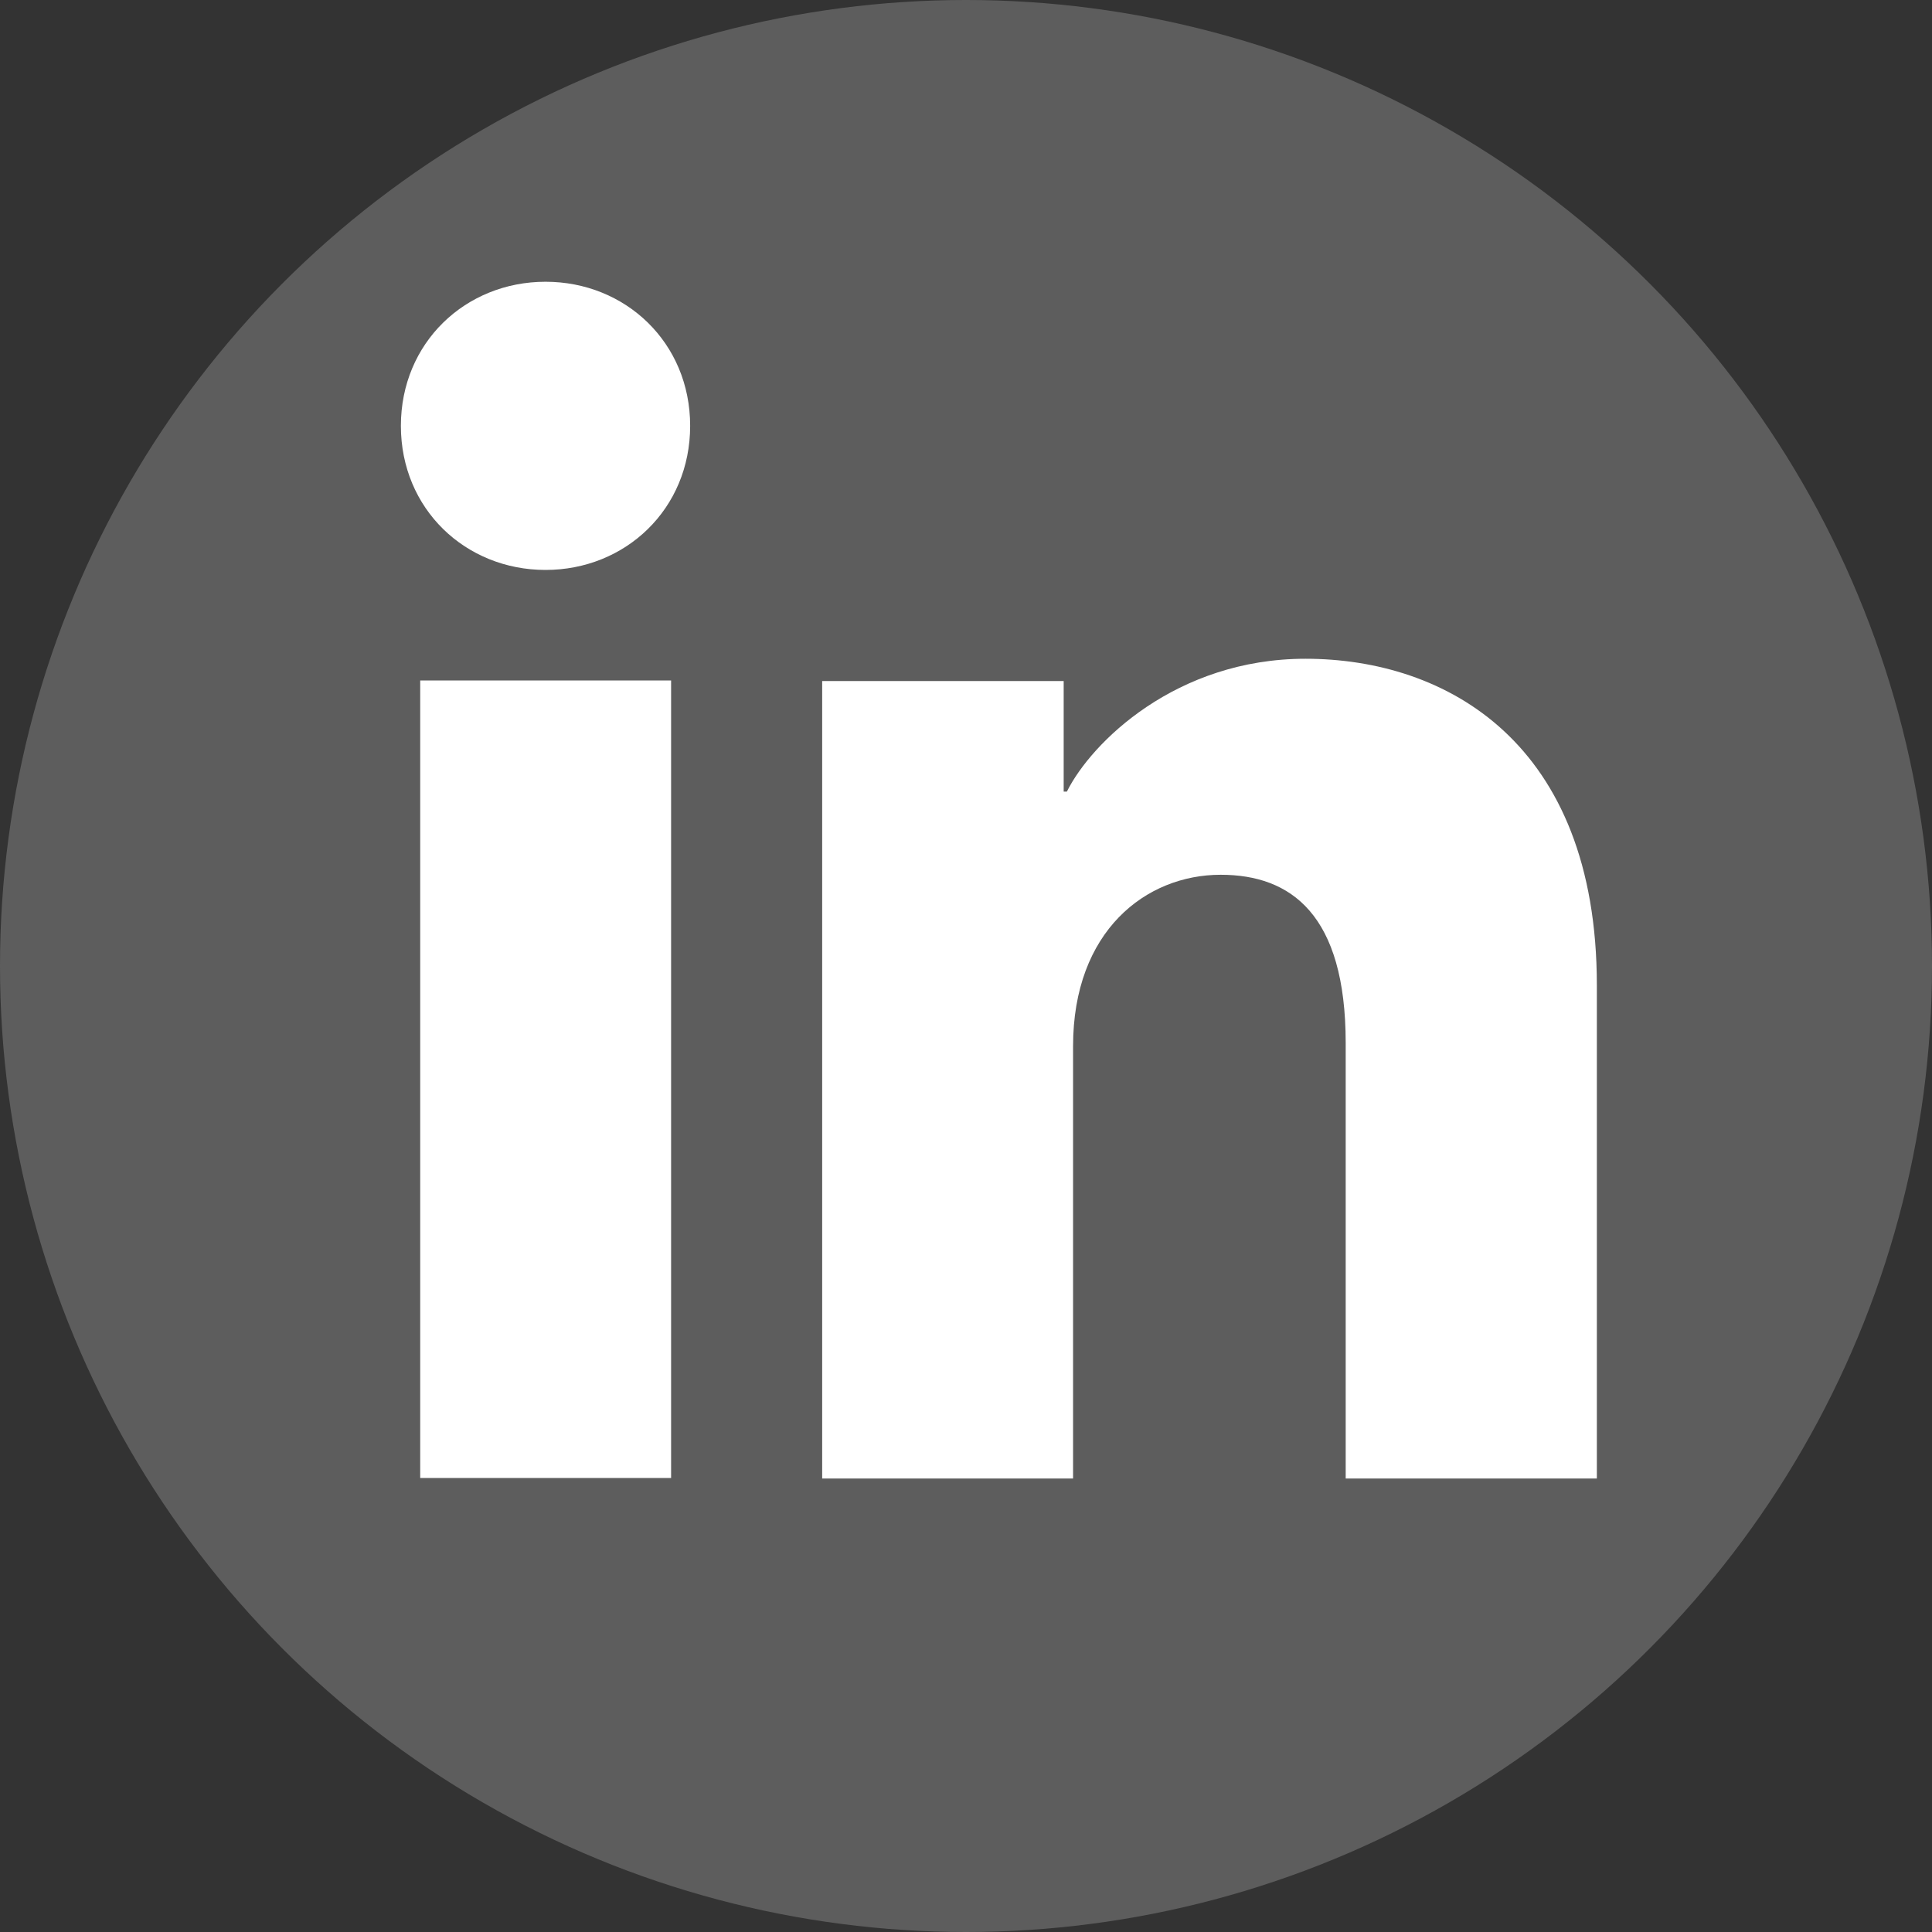
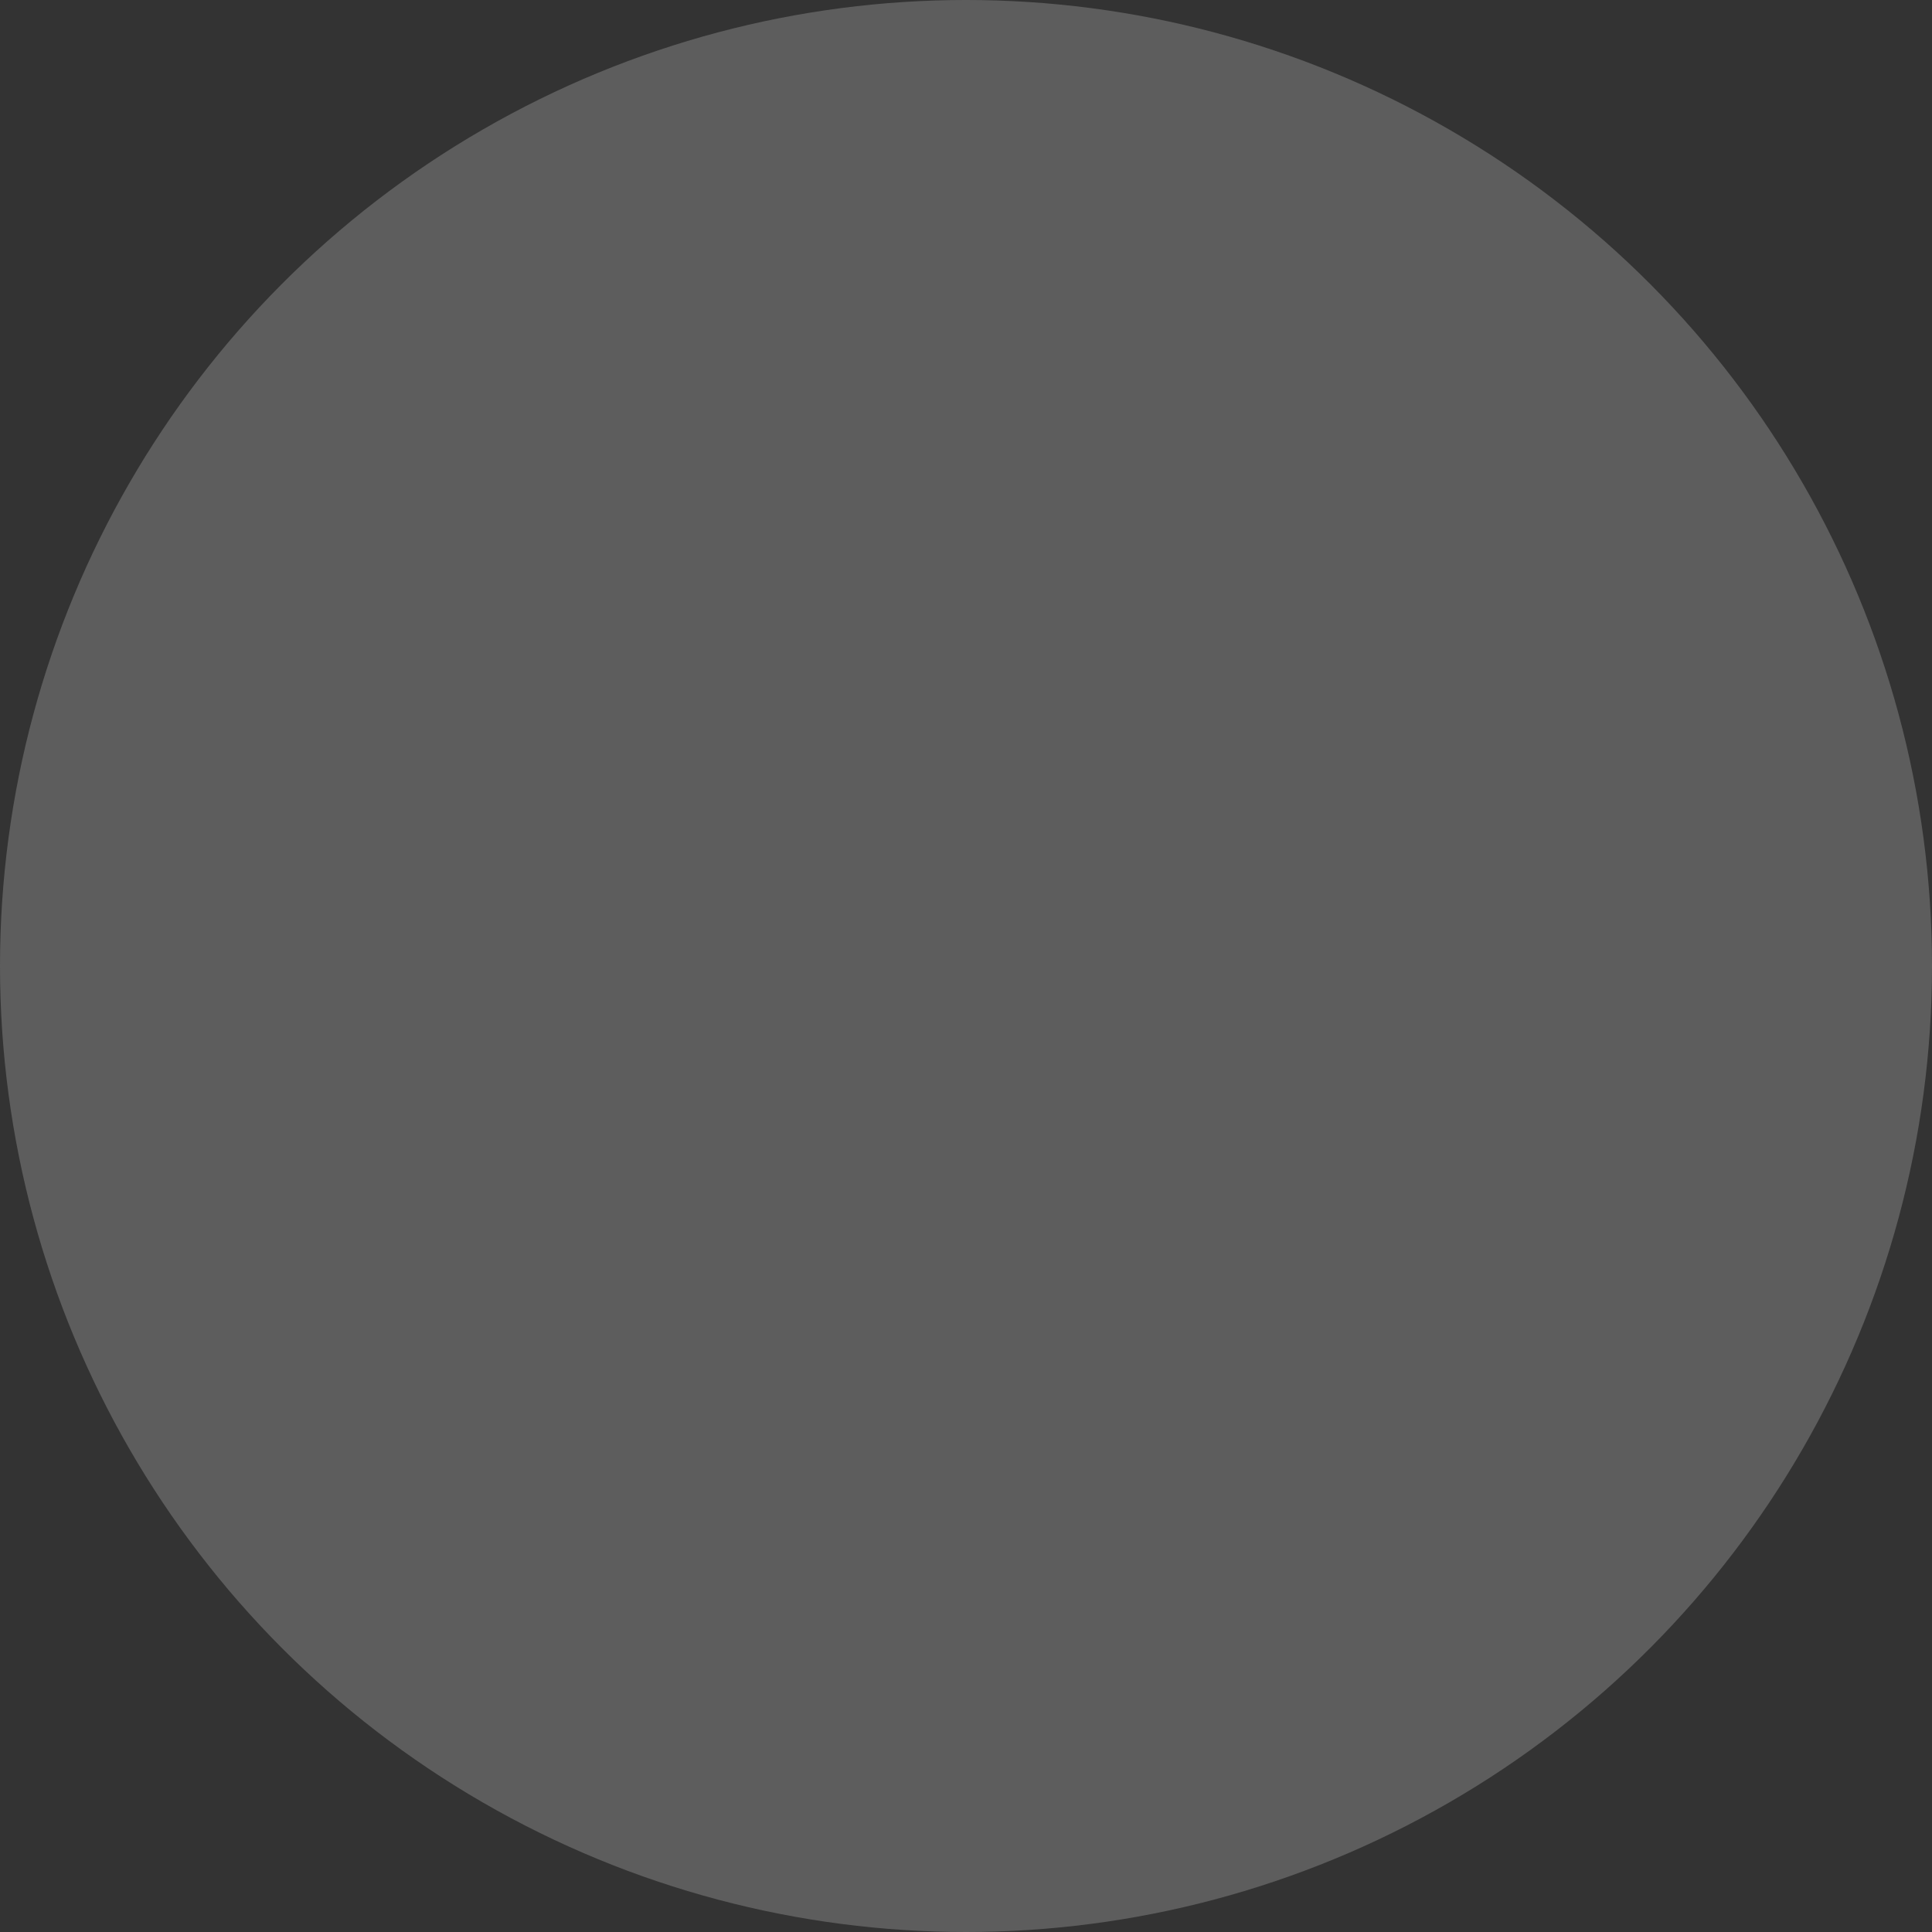
<svg xmlns="http://www.w3.org/2000/svg" data-name="Layer 2" viewBox="0 0 72 72">
  <rect x="0" y="0" width="72" height="72" fill="#333333" stroke="none" />
  <g data-name="Layer 1">
    <circle cx="36" cy="36" r="36" style="fill:#5d5d5d" />
-     <path d="M25.01 55.08h-9.35V25.36h9.35zm-4.68-33.84c-2.98 0-5.39-2.27-5.39-5.37s2.41-5.37 5.39-5.37 5.39 2.27 5.39 5.37-2.41 5.37-5.39 5.37M59.5 55.1h-9.35V38.87c0-4.79-2.04-6.27-4.66-6.27-2.78 0-5.5 2.09-5.5 6.39V55.1h-9.35V25.38h9v4.12h.12c.91-1.83 4.07-4.95 8.89-4.95 5.22 0 10.86 3.1 10.86 12.17V55.1Z" style="fill:#fff" />
  </g>
</svg>